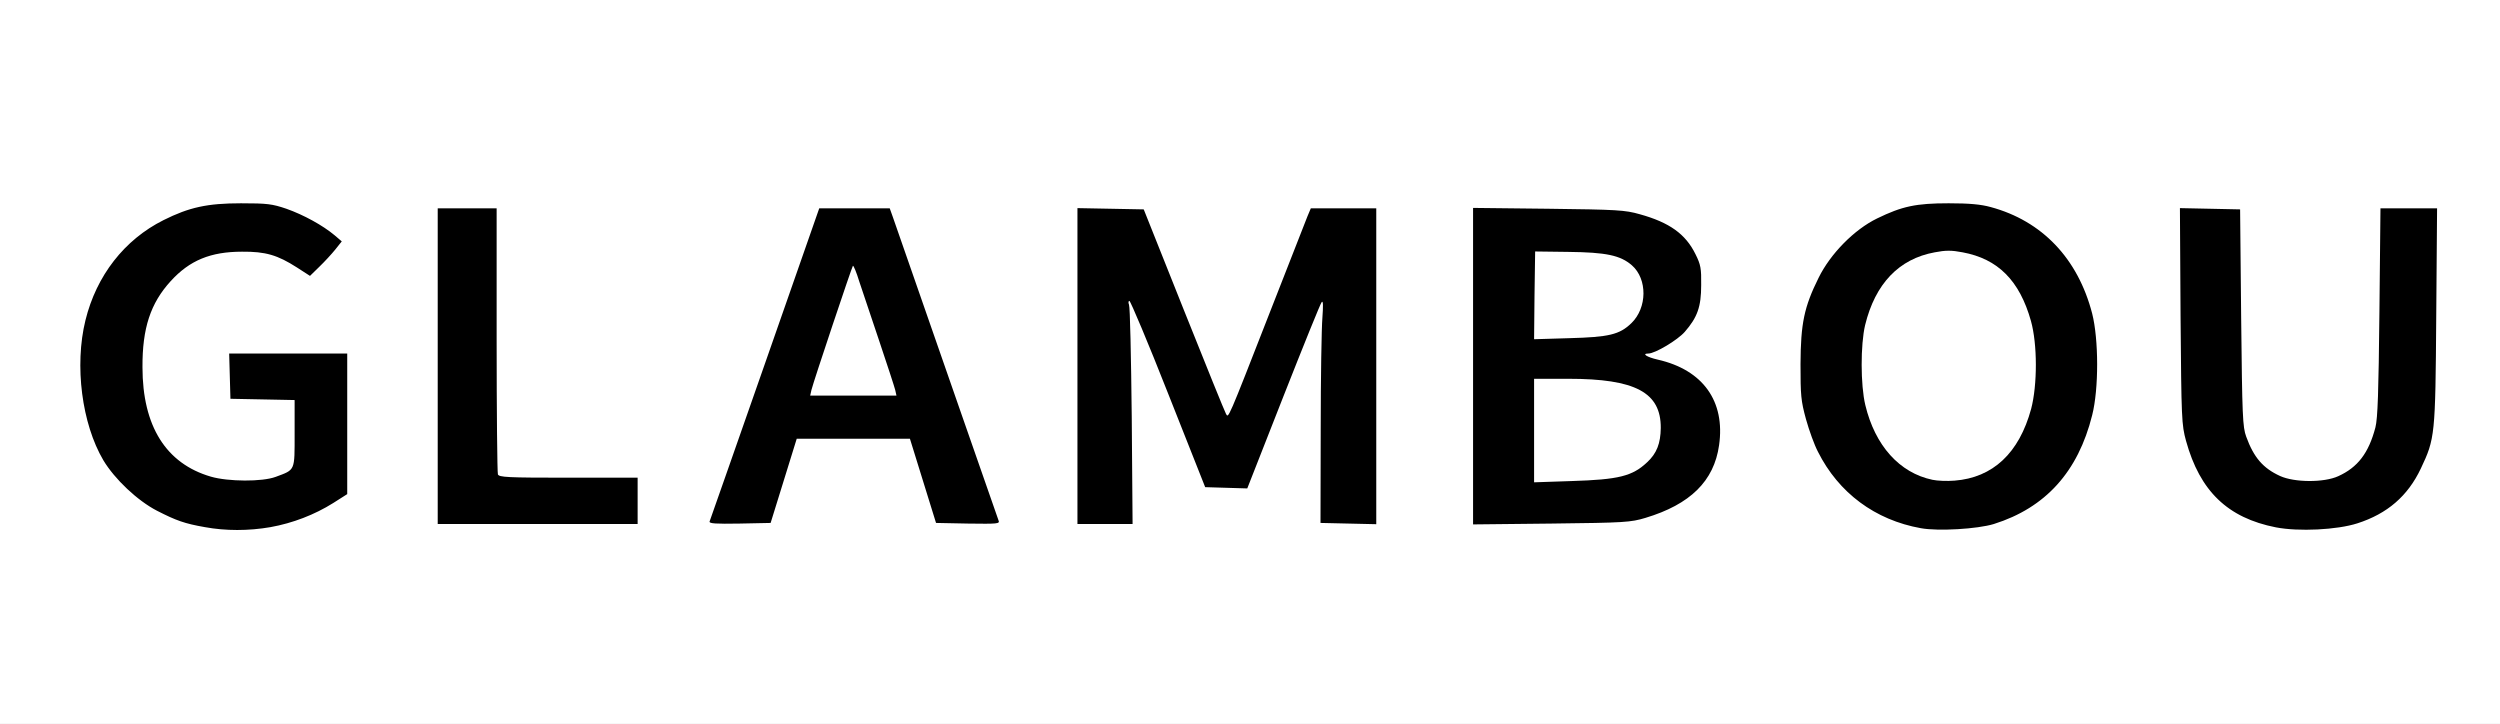
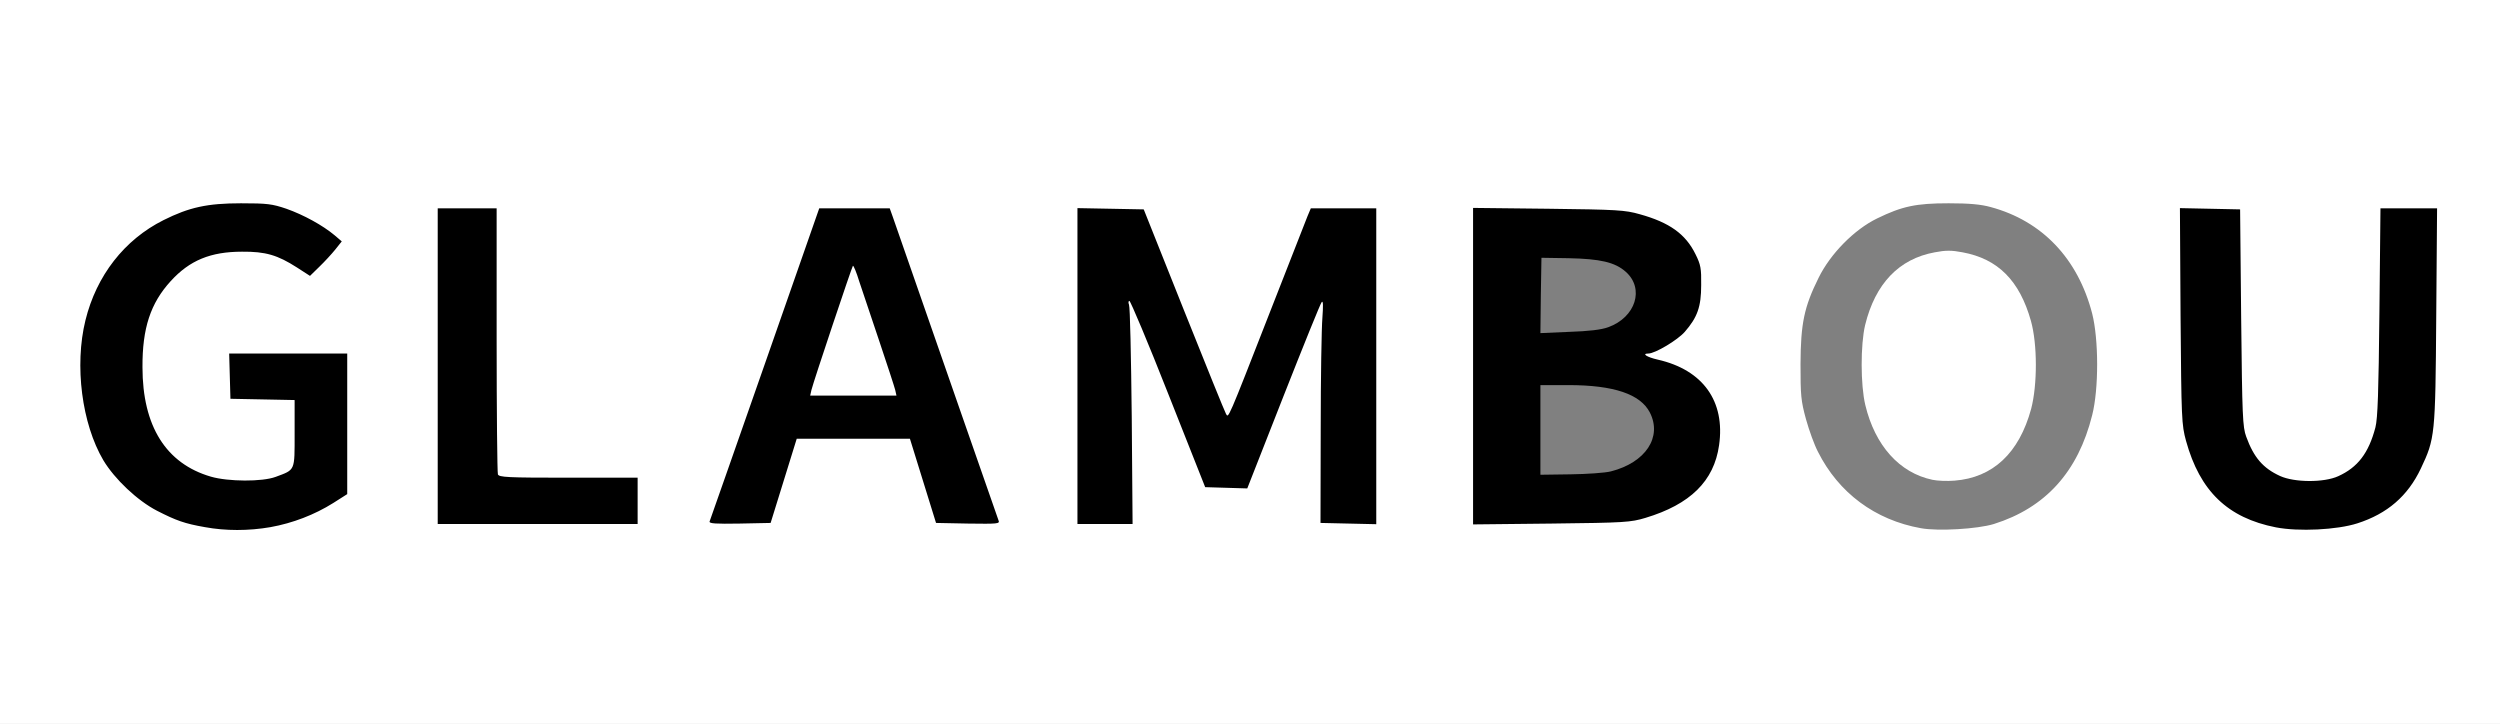
<svg xmlns="http://www.w3.org/2000/svg" version="1.0" width="594px" height="172px" viewBox="0 0 594 172" preserveAspectRatio="xMidYMid meet">
  <rect x="0" y="0" width="594" height="172" fill="#808080" stroke="none" />
  <g fill="#000000">
    <path d="M47.20 126.75 c-4.85 -0.85 -6.80 -1.55 -11.40 -3.90 -4.65 -2.40 -10.05 -7.50 -12.75 -12 -4.05 -6.85 -5.90 -15.80 -5.40 -26.60 0.35 -7.50 1.25 -11.40 3.85 -17 4.60 -9.85 12.20 -16.15 23.30 -19.35 5.35 -1.50 18.75 -1.65 23.45 -0.25 3.95 1.20 8.35 3.45 11.65 5.90 2.35 1.80 2.60 2.15 2.60 3.90 0 1.70 -0.40 2.40 -3.55 5.75 -4.35 4.65 -5.30 4.85 -9.95 1.85 -4.05 -2.65 -7.50 -3.75 -11.55 -3.70 -5.90 0 -11.30 2.45 -15.40 6.95 -10.30 11.25 -8.50 33.05 3.45 40.70 6.65 4.30 16.35 4.80 21.85 1.20 1.10 -0.70 1.15 -1 1.15 -7.20 l0 -6.45 -7.60 -0.15 -7.65 -0.15 -0.15 -6.85 -0.15 -6.90 15.55 0 15.50 0 0 18.20 0 18.20 -3.30 2.10 c-8.95 5.65 -21.85 7.90 -33.50 5.75z" />
-     <path d="M454.90 127 c-10.90 -1.95 -19.55 -8.40 -24.45 -18.15 -0.85 -1.60 -2.10 -5.05 -2.85 -7.75 -1.25 -4.55 -1.35 -5.50 -1.30 -14.60 0.05 -8.35 0.20 -10.30 1.10 -13.75 3.50 -12.90 12 -21.75 24.10 -25.10 4.65 -1.25 18.35 -1.25 23 0 9.25 2.55 17.05 8.85 20.95 16.90 3.45 7.20 4.25 11.20 4.25 21.95 0 7.90 -0.15 9.90 -1.10 13.65 -3.35 13.45 -11.05 21.95 -23.35 25.85 -2.80 0.90 -5 1.15 -10.75 1.30 -4 0.05 -8.30 -0.05 -9.60 -0.30z m13.95 -15.60 c3.45 -1.25 7.55 -5.05 9.60 -8.85 4.85 -9.10 4.90 -22.50 0.15 -31.25 -3.80 -6.95 -11.60 -11.15 -18.20 -9.75 -10.25 2.20 -16.55 11.80 -16.50 25.20 0 13.55 6.75 23.85 16.75 25.70 2.60 0.50 4.80 0.20 8.20 -1.05z" />
    <path d="M539.25 126.80 c-11.40 -2.20 -18.05 -8.60 -21.35 -20.55 -1.05 -3.85 -1.10 -5.05 -1.30 -31.15 l-0.15 -27.10 8.65 0.10 8.65 0.15 0.25 25.75 c0.25 27.70 0.30 27.75 3 32.25 5.50 9 19.50 8.35 24.05 -1.10 2.40 -5 2.55 -6.40 2.80 -32.55 l0.25 -24.60 8.25 0 8.20 0 -0.20 27.15 c-0.20 30.05 -0.25 30.50 -3.65 37.65 -3.10 6.55 -7.95 10.75 -15.10 13.05 -3.25 1.10 -5 1.30 -11.35 1.45 -4.95 0.10 -8.70 -0.05 -11 -0.50z" />
    <path d="M102.50 87 l0 -39 8.50 0 8.50 0 0 31.20 c0 17.15 0.15 31.55 0.30 32 0.25 0.70 2.20 0.80 16.75 0.80 l16.45 0 0 7 0 7 -25.25 0 -25.25 0 0 -39z" />
    <path d="M167 124.40 c0 -0.90 5.90 -18.45 13.10 -39 l13.05 -37.40 9.90 0 9.85 0 0.75 2.10 c14.85 42.25 25.35 73 25.35 74.35 l0 1.55 -9.05 -0.10 -9.05 -0.15 -3.10 -10 -3.10 -10 -11.95 0 -11.95 0 -3.10 10 -3.10 10 -8.80 0.15 -8.80 0.10 0 -1.60z m43.50 -32.35 c0 -1.10 -7.90 -23.90 -8 -23.05 0 0.15 -1.70 5.30 -3.75 11.40 -2.05 6.10 -3.75 11.35 -3.75 11.60 0 0.30 3 0.50 7.75 0.50 4.45 0 7.75 -0.20 7.75 -0.45z" />
    <path d="M254.50 87 l0 -39 9.40 0.10 9.35 0.15 9.20 23.10 9.20 23.15 6.10 -15.65 c3.35 -8.55 7.45 -18.95 9.05 -23.10 l3 -7.50 9.35 -0.15 9.35 -0.10 0 39 0 39 -8.10 -0.10 -8.15 -0.15 0 -22.35 c0 -12.30 -0.15 -22.05 -0.30 -21.75 -0.15 0.35 -3.40 8.55 -7.20 18.25 l-6.90 17.65 -6.50 -0.15 -6.50 -0.15 -7.15 -18 -7.15 -18 0 22.40 -0.05 22.35 -8 0 -8 0 0 -39z" />
    <path d="M348.50 87 l0 -39.05 19.40 0.15 c17.85 0.20 19.65 0.30 23.20 1.25 7.05 2 10.90 4.75 13.25 9.55 1.30 2.60 1.40 3.30 1.40 8.60 0 4.40 -0.20 6.25 -0.90 7.95 -1.25 3.05 -3.60 5.95 -6.30 7.65 -1.30 0.80 -1.90 1.40 -1.35 1.40 1.60 0 6.20 2.50 8.25 4.50 2.70 2.65 3.95 5.25 4.60 9.70 0.80 5.25 -0.05 10.95 -2.15 14.90 -2.80 5.25 -7.40 8.55 -15.45 10.95 -3.50 1.10 -4.75 1.15 -23.80 1.35 l-20.15 0.15 0 -39.05z m34.25 25 c8.25 -2.10 12.25 -8.15 9.25 -14 -2.25 -4.35 -8.55 -6.50 -19.35 -6.50 l-6.65 0 0 10.65 0 10.65 7.15 -0.10 c3.90 -0.05 8.25 -0.35 9.60 -0.70z m-0.65 -34.25 c6.55 -2.35 8.70 -9.20 4.15 -13.20 -2.55 -2.25 -6.05 -3.05 -13.55 -3.20 l-6.45 -0.10 -0.15 8.95 -0.10 8.95 6.85 -0.30 c4.60 -0.15 7.65 -0.50 9.25 -1.10z" />
  </g>
  <g fill="#ffffff">
    <path d="M0 86 l0 -86 297 0 297 0 0 86 0 86 -297 0 -297 0 0 -86z m64.25 39.25 c5.30 -0.95 10.50 -2.95 14.95 -5.75 l3.30 -2.10 0 -16.70 0 -16.70 -14 0 -14.05 0 0.15 5.40 0.15 5.35 7.65 0.15 7.60 0.15 0 7.95 c0 9 0.20 8.55 -4.50 10.30 -3.20 1.20 -11.30 1.15 -15.40 -0.05 -10.65 -3.10 -16.25 -12 -16.25 -26 -0.05 -9.25 1.90 -15.20 6.70 -20.45 4.50 -4.95 9.50 -7 16.95 -7 5.60 -0.05 8.45 0.80 13.05 3.75 l3.10 2 2.20 -2.15 c1.25 -1.20 2.95 -3.05 3.80 -4.10 l1.55 -1.95 -1.70 -1.45 c-2.80 -2.35 -7.35 -4.85 -11.45 -6.30 -3.40 -1.15 -4.55 -1.30 -10.80 -1.30 -8 0 -12.30 0.95 -18.40 4 -9.30 4.65 -15.95 13.20 -18.55 23.80 -2.65 10.75 -0.85 24.60 4.25 33.25 2.70 4.50 8.10 9.60 12.75 12 4.60 2.35 6.55 3.05 11.40 3.90 4.90 0.90 10.35 0.90 15.55 0z m409.50 -0.75 c12.25 -3.85 20 -12.40 23.35 -25.85 1.60 -6.30 1.55 -18.05 0 -24.15 -3.40 -13.10 -11.90 -22 -24.10 -25.30 -2.35 -0.65 -5.10 -0.90 -10 -0.90 -7.75 0 -11.05 0.70 -17 3.60 -5.45 2.65 -11.10 8.40 -13.90 14.10 -3.45 6.95 -4.25 10.85 -4.30 20.50 0 7.50 0.10 8.70 1.30 13.10 0.75 2.70 2 6.15 2.85 7.75 4.90 9.75 13.55 16.20 24.45 18.15 4.10 0.75 13.45 0.20 17.35 -1z m86.35 -0.15 c7.15 -2.30 12 -6.50 15.10 -13.05 3.35 -7.10 3.45 -7.75 3.65 -36.15 l0.20 -25.65 -6.70 0 -6.75 0 -0.25 24.65 c-0.20 19.10 -0.40 25.20 -0.95 27.40 -1.60 6.10 -4.20 9.50 -8.85 11.60 -3.40 1.55 -10.40 1.50 -13.80 -0.05 -4.05 -1.85 -6.25 -4.40 -8.05 -9.35 -0.85 -2.30 -0.95 -4.80 -1.20 -28.25 l-0.25 -25.75 -7.15 -0.15 -7.15 -0.15 0.15 25.65 c0.20 24.55 0.25 25.80 1.30 29.65 3.30 11.95 9.90 18.30 21.35 20.55 5.40 1.05 14.55 0.60 19.35 -0.95z m-408.60 -5.35 l0 -5.50 -16.45 0 c-14.55 0 -16.50 -0.10 -16.75 -0.80 -0.15 -0.45 -0.30 -14.85 -0.30 -32 l0 -31.20 -7 0 -7 0 0 37.50 0 37.50 23.75 0 23.75 0 0 -5.50z m34.70 -4.75 l3.10 -10 13.45 0 13.45 0 3.10 10 3.10 10 7.60 0.15 c7.10 0.10 7.60 0.05 7.25 -0.75 -0.15 -0.50 -4.05 -11.60 -8.60 -24.65 -9.15 -26.30 -15.35 -44.15 -16.50 -47.40 l-0.75 -2.10 -8.35 0 -8.40 0 -12.90 36.90 c-7.10 20.25 -13 37.15 -13.15 37.50 -0.15 0.50 1.35 0.60 7.15 0.50 l7.35 -0.15 3.10 -10z m82.70 -15.35 c-0.15 -14.10 -0.40 -26.05 -0.65 -26.50 -0.20 -0.50 -0.15 -0.90 0.10 -0.90 0.25 0 4.45 9.95 9.25 22.15 l8.75 22.10 5 0.15 5 0.15 8.60 -21.90 c4.75 -12.05 8.80 -22.10 9.10 -22.40 0.35 -0.35 0.35 0.95 0.15 3.75 -0.20 2.35 -0.40 14.25 -0.40 26.50 l-0.05 22.25 6.65 0.15 6.60 0.15 0 -37.55 0 -37.50 -7.80 0 -7.75 0 -0.80 1.90 c-0.40 1 -4.45 11.30 -8.95 22.85 -10.15 26 -9.80 25.10 -10.40 24.10 -0.25 -0.40 -4.75 -11.50 -10 -24.65 l-9.55 -23.95 -7.85 -0.15 -7.90 -0.15 0 37.55 0 37.50 6.55 0 6.55 0 -0.20 -25.60z m122.05 24.15 c10.65 -3.20 16.30 -8.75 17.50 -17.25 1.50 -10.45 -3.80 -17.90 -14.55 -20.35 -2.65 -0.60 -3.90 -1.45 -2.25 -1.45 1.60 0 6.95 -3.20 8.65 -5.15 3 -3.45 3.90 -5.95 3.90 -11.10 0.05 -3.95 -0.10 -4.85 -1.35 -7.35 -2.35 -4.80 -6.20 -7.55 -13.25 -9.50 -3.50 -1 -5.40 -1.10 -21.70 -1.30 l-17.90 -0.20 0 37.60 0 37.60 18.65 -0.20 c17.45 -0.20 18.80 -0.30 22.30 -1.35z" />
    <path d="M459.15 114 c-7.85 -1.65 -13.65 -8.15 -15.95 -17.75 -1.15 -4.75 -1.15 -14.35 -0.05 -19 2.40 -9.85 8.05 -15.75 16.55 -17.30 2.60 -0.50 4 -0.50 6.60 0 8.40 1.55 13.55 6.70 16.25 16.30 1.55 5.50 1.55 15.20 0.05 20.90 -2.85 10.50 -9.10 16.35 -18.20 17.05 -1.75 0.15 -4.10 0.05 -5.25 -0.20z" />
    <path d="M192.80 92.65 c0.50 -2.05 9.60 -29.20 9.85 -29.50 0.15 -0.10 0.85 1.55 1.50 3.70 0.70 2.15 2.85 8.50 4.75 14.15 1.90 5.65 3.60 10.85 3.80 11.65 l0.30 1.35 -10.25 0 -10.25 0 0.30 -1.35z" />
-     <path d="M364.50 102.30 l0 -12.30 8.15 0 c15.95 0 22 3.25 21.95 11.70 -0.05 3.65 -0.95 6 -3.20 8.10 -3.55 3.35 -6.75 4.15 -18 4.50 l-8.90 0.30 0 -12.30z" />
-     <path d="M364.60 70.20 l0.15 -10.45 7.85 0.10 c9 0.10 12.40 0.80 15.15 3.20 3.70 3.25 3.65 10.10 -0.15 13.75 -2.80 2.70 -5.30 3.30 -14.75 3.55 l-8.35 0.25 0.10 -10.40z" />
  </g>
</svg>